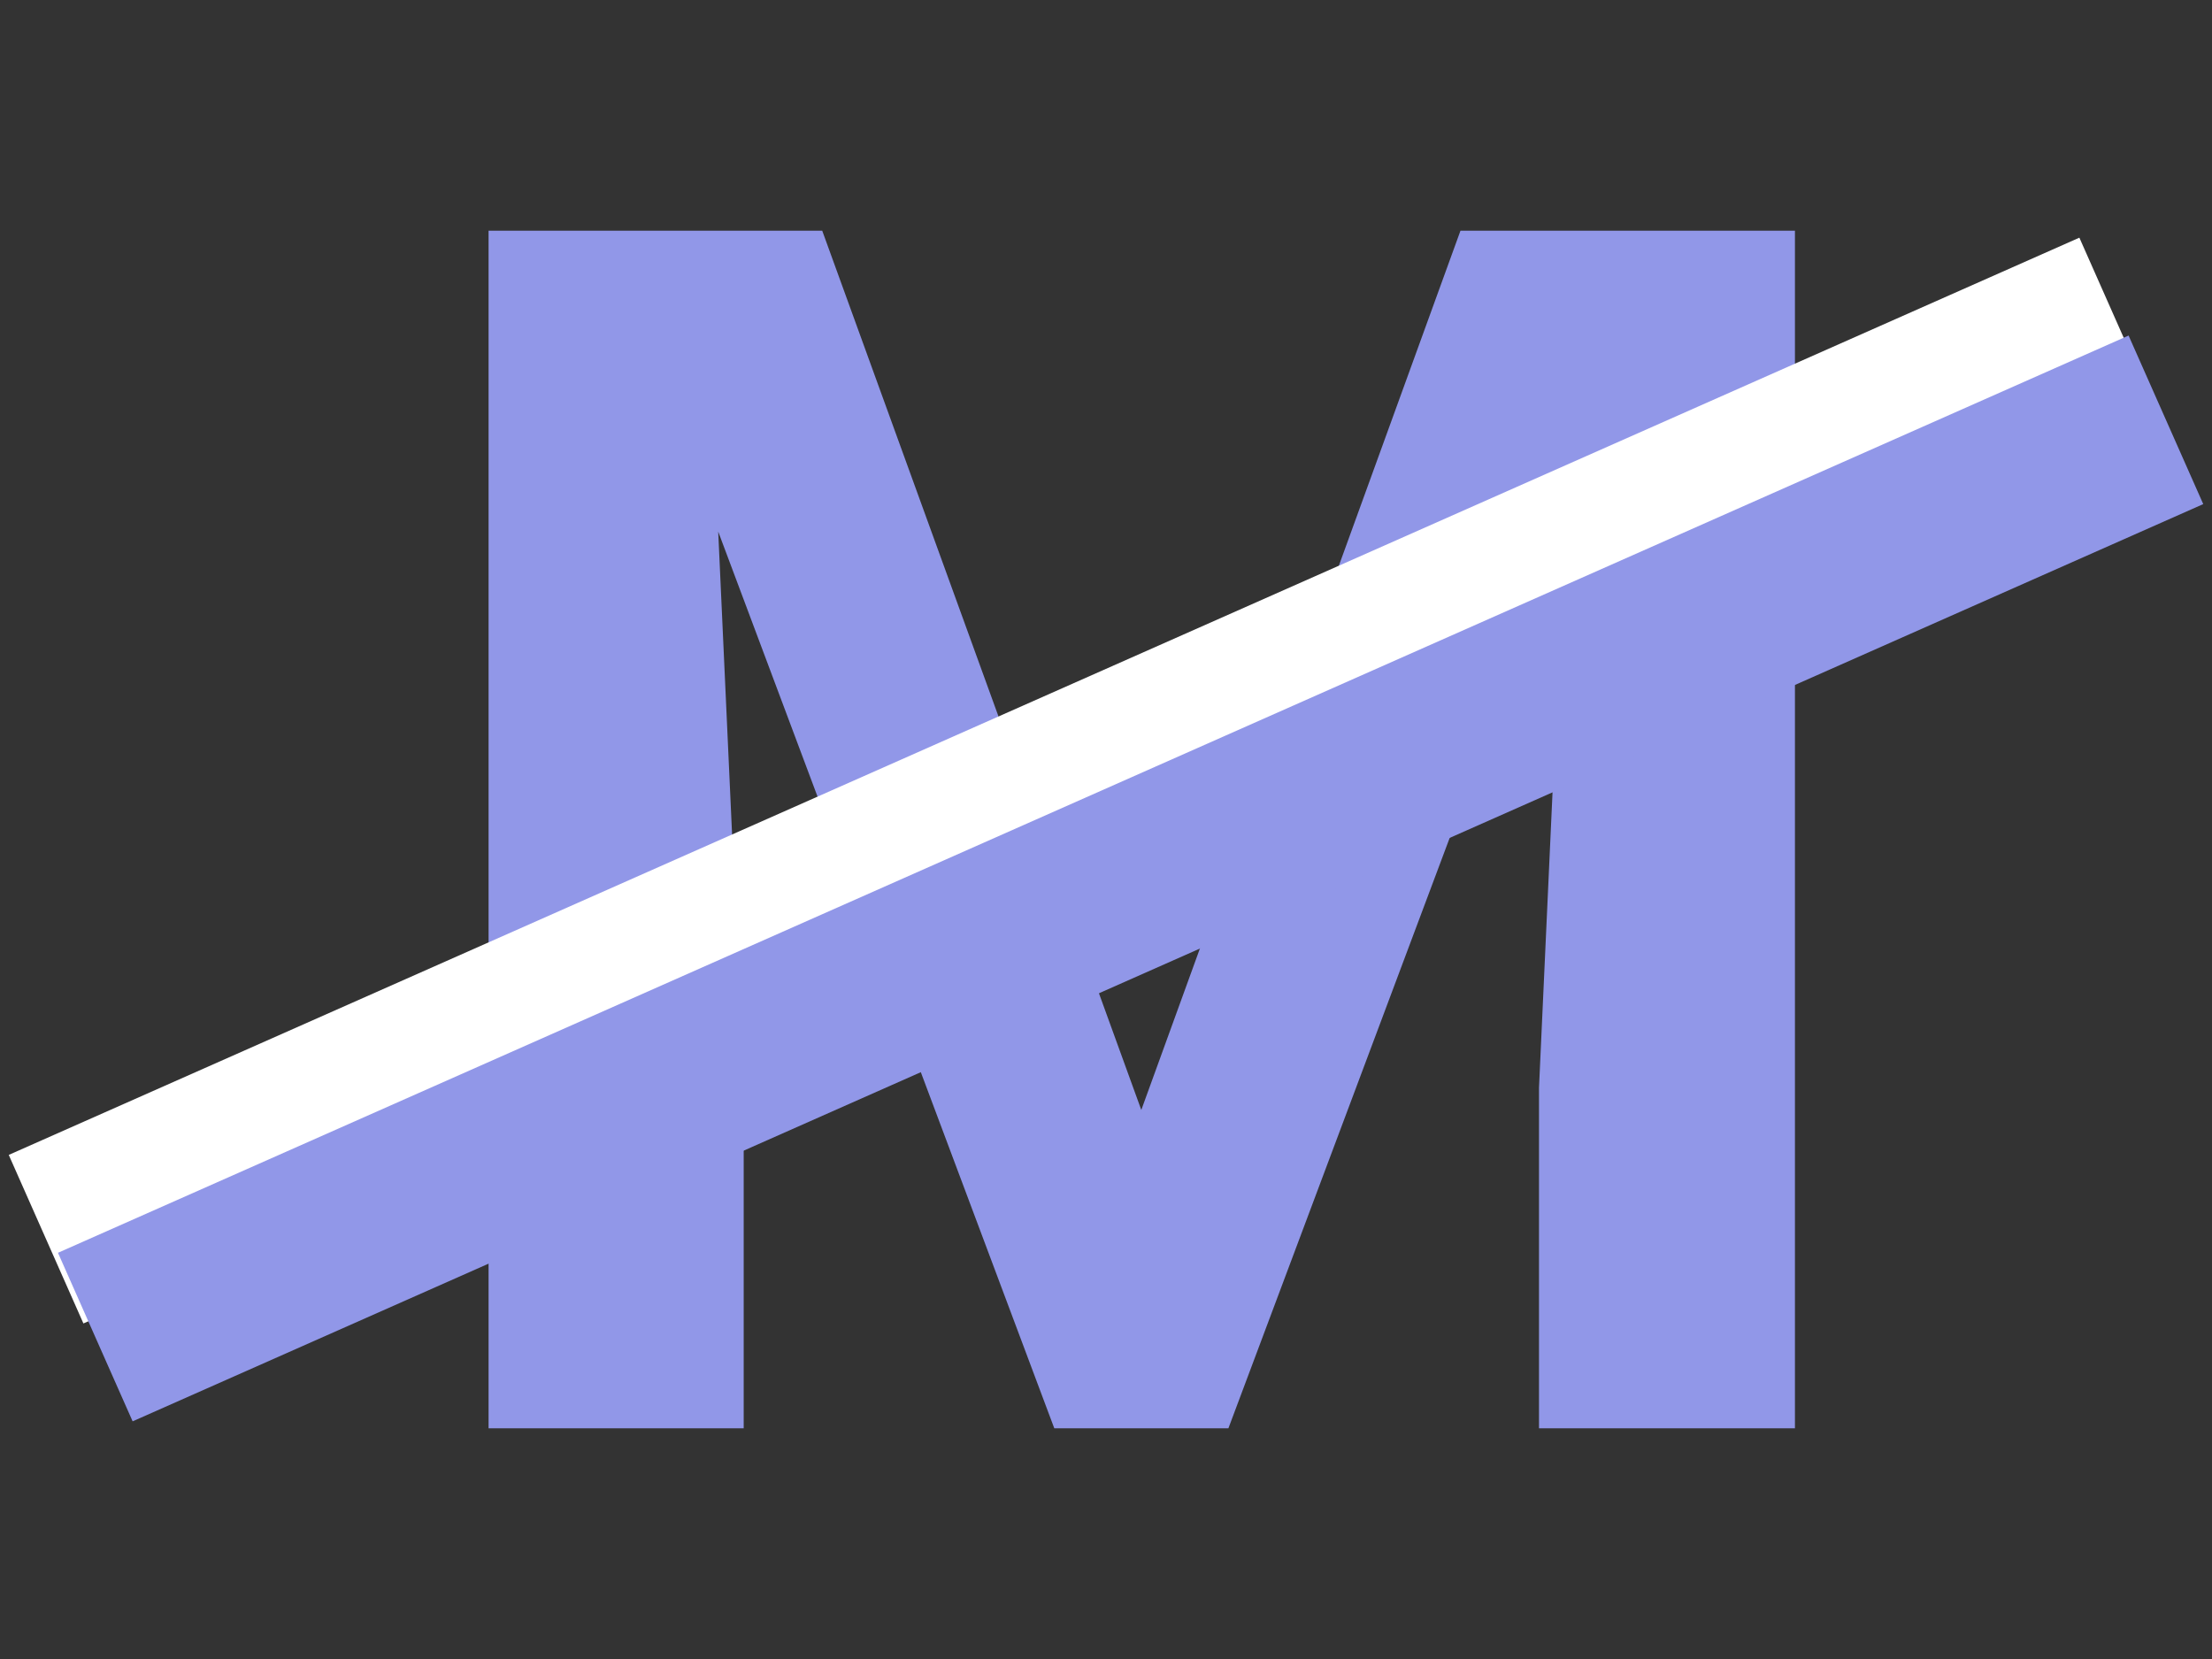
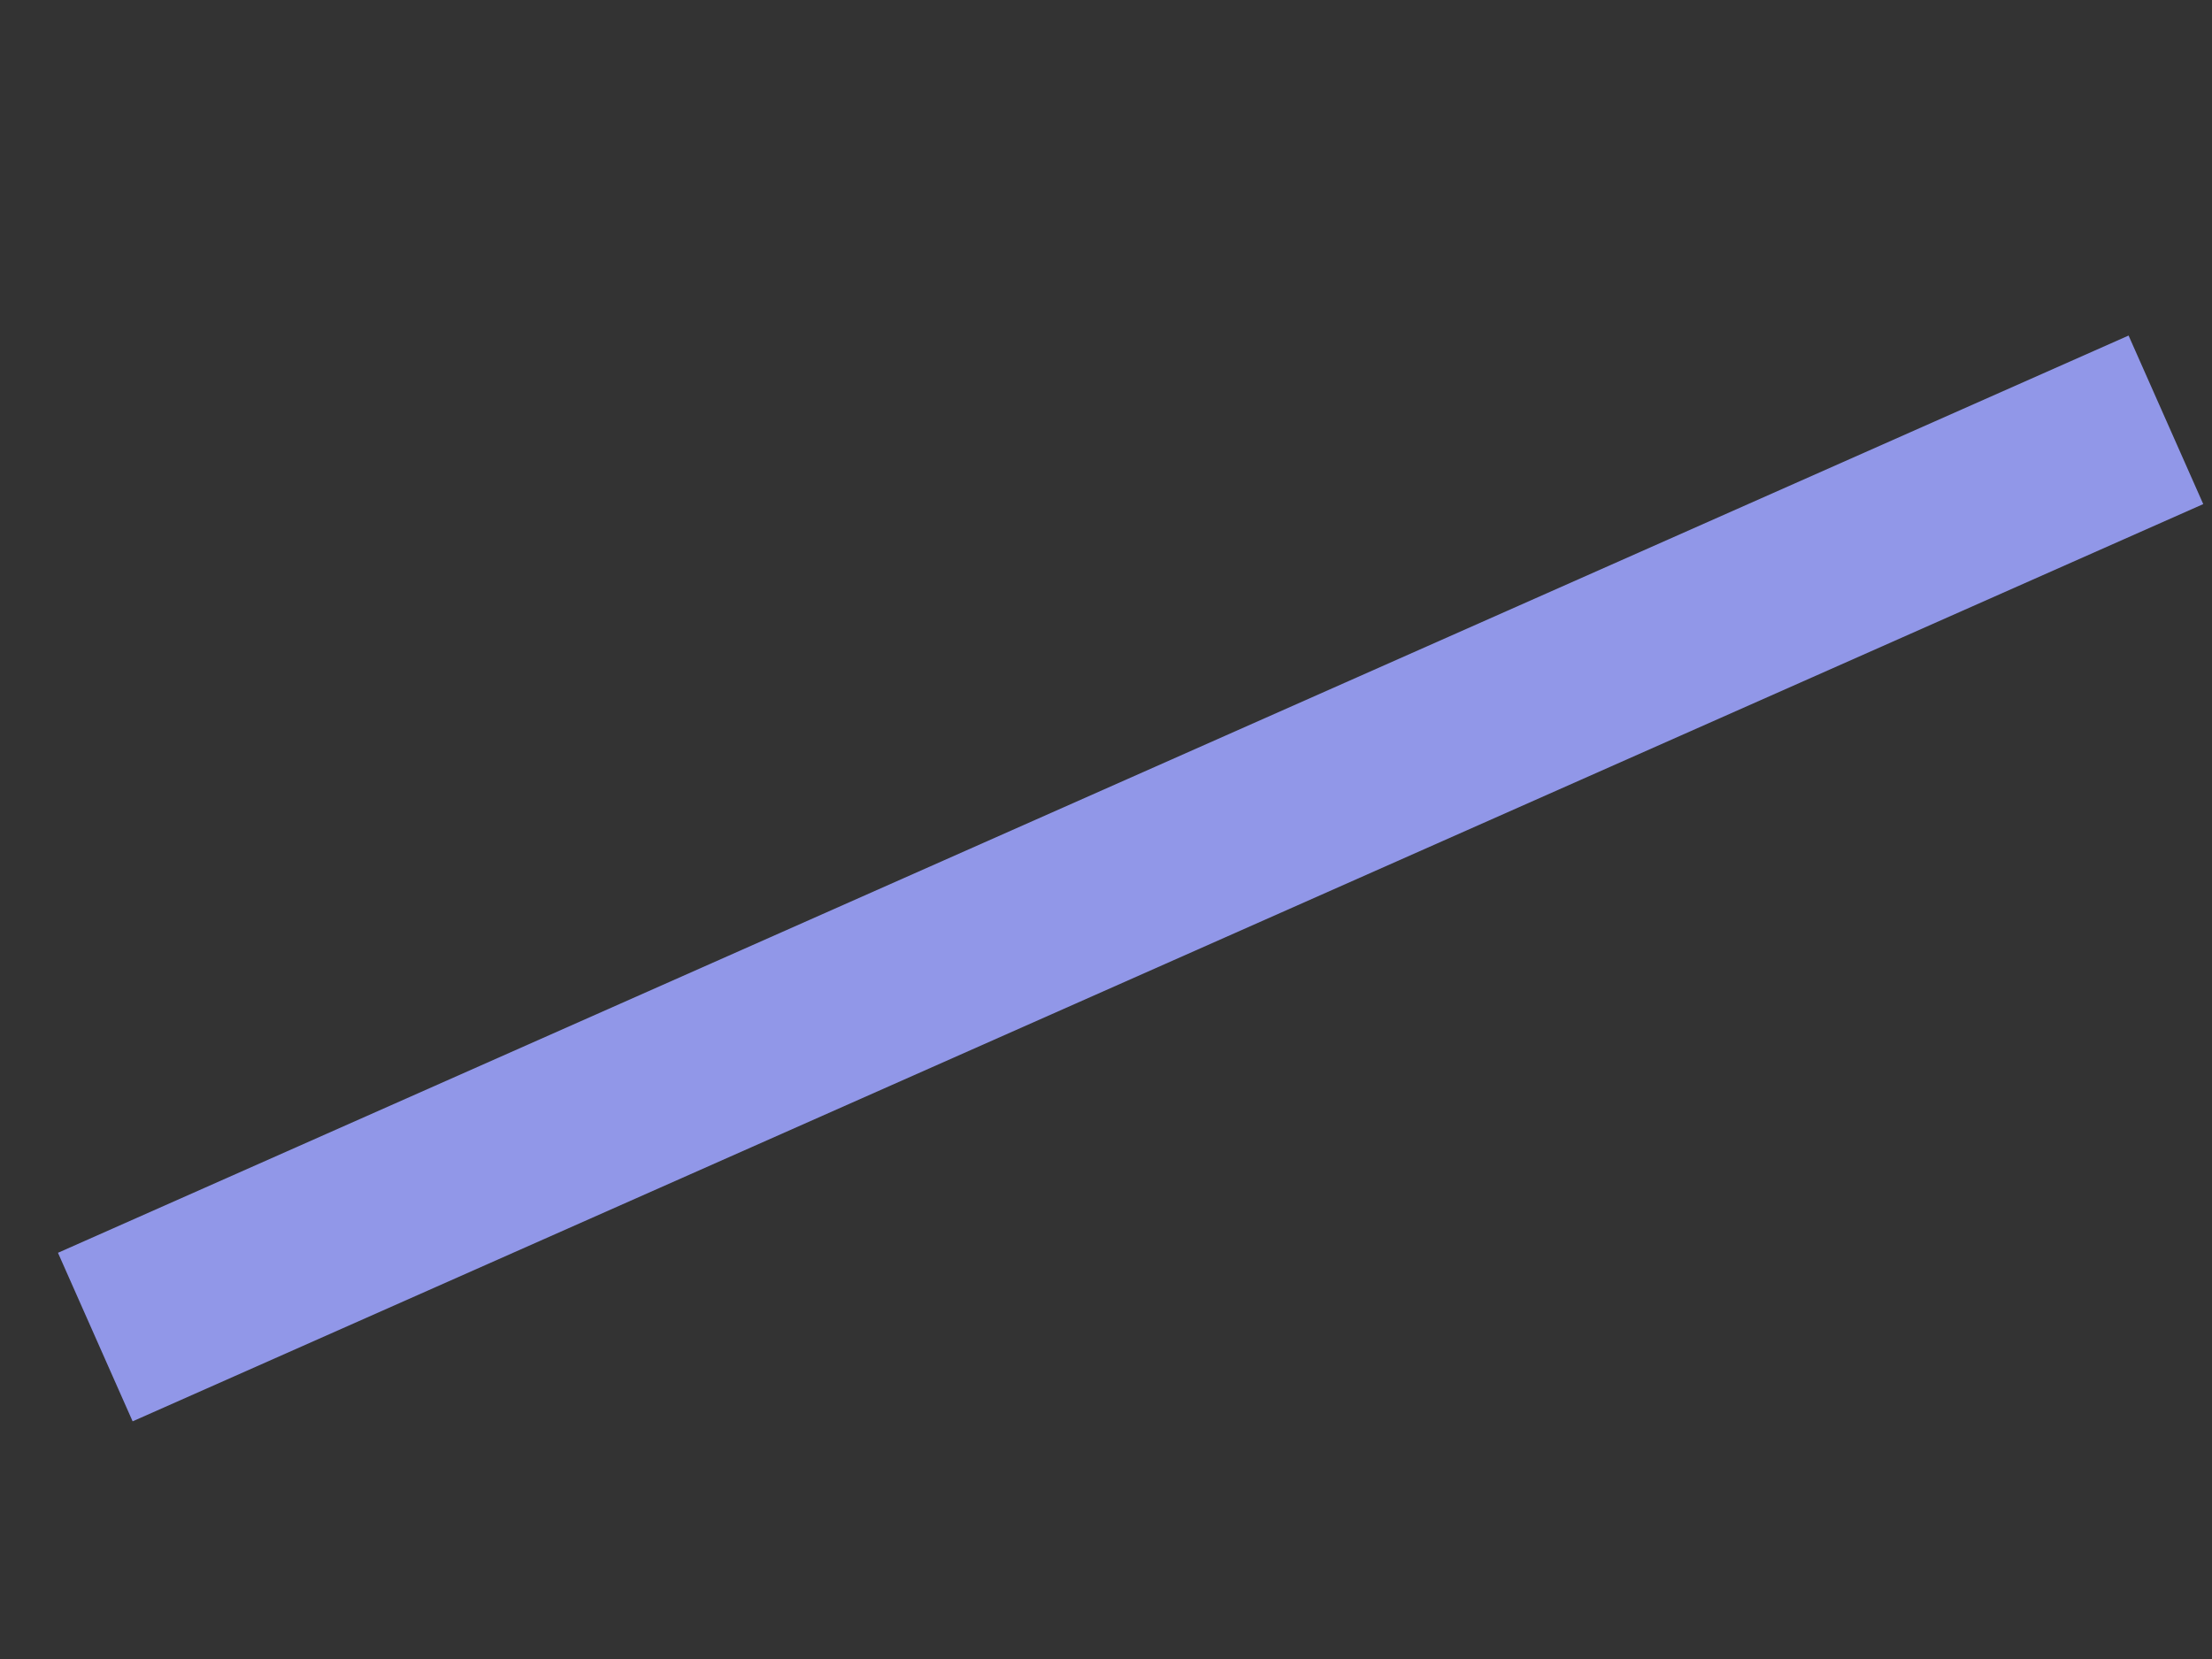
<svg xmlns="http://www.w3.org/2000/svg" width="24" height="18" viewBox="0 0 24 18" fill="none">
  <rect x="0" y="0" width="24" height="18" fill="#333333" stroke="none" />
-   <path d="M6.569 2.503H8.921L12.383 12.043L15.846 2.503H18.198L13.328 15.497H11.439L6.569 2.503ZM5.301 2.503H7.643L8.069 11.802V15.497H5.301V2.503ZM17.124 2.503H19.475V15.497H16.698V11.802L17.124 2.503Z" fill="#9197E8" />
-   <path d="M22.966 3.493L0.5 13.445" stroke="white" stroke-width="2" />
  <path d="M23.5 4.555L1.034 14.507" stroke="#9197E8" stroke-width="2" />
</svg>